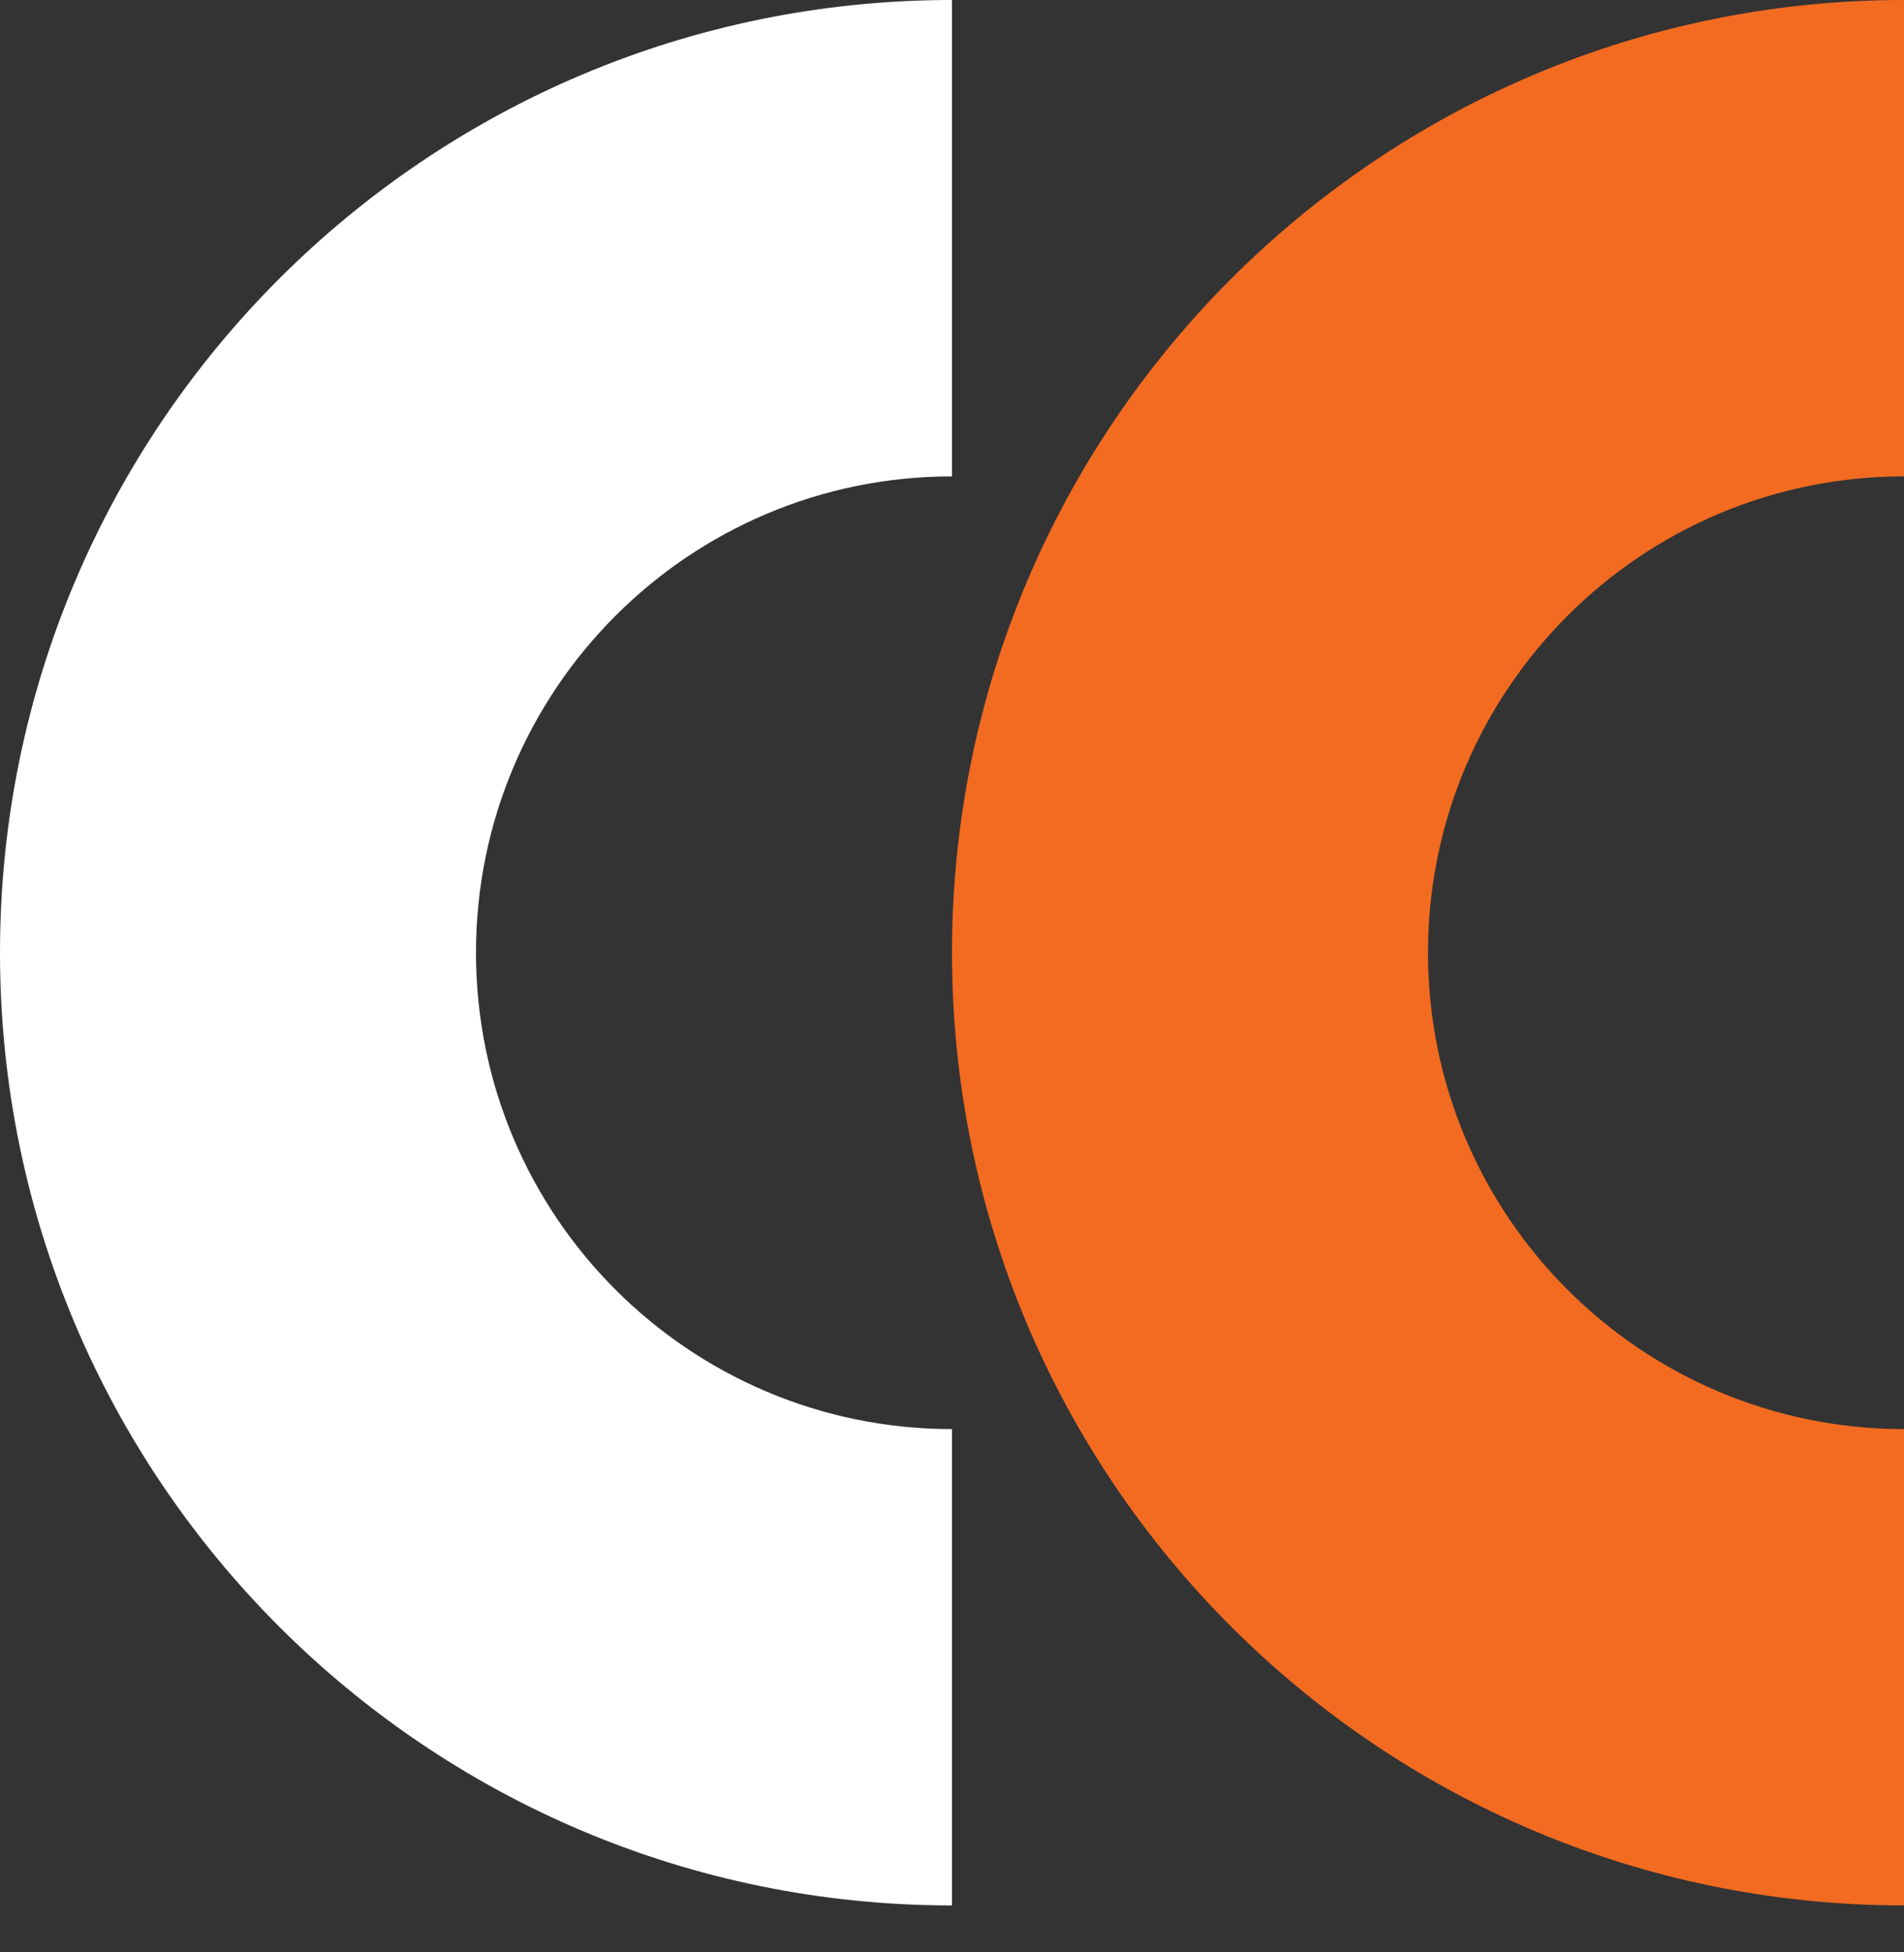
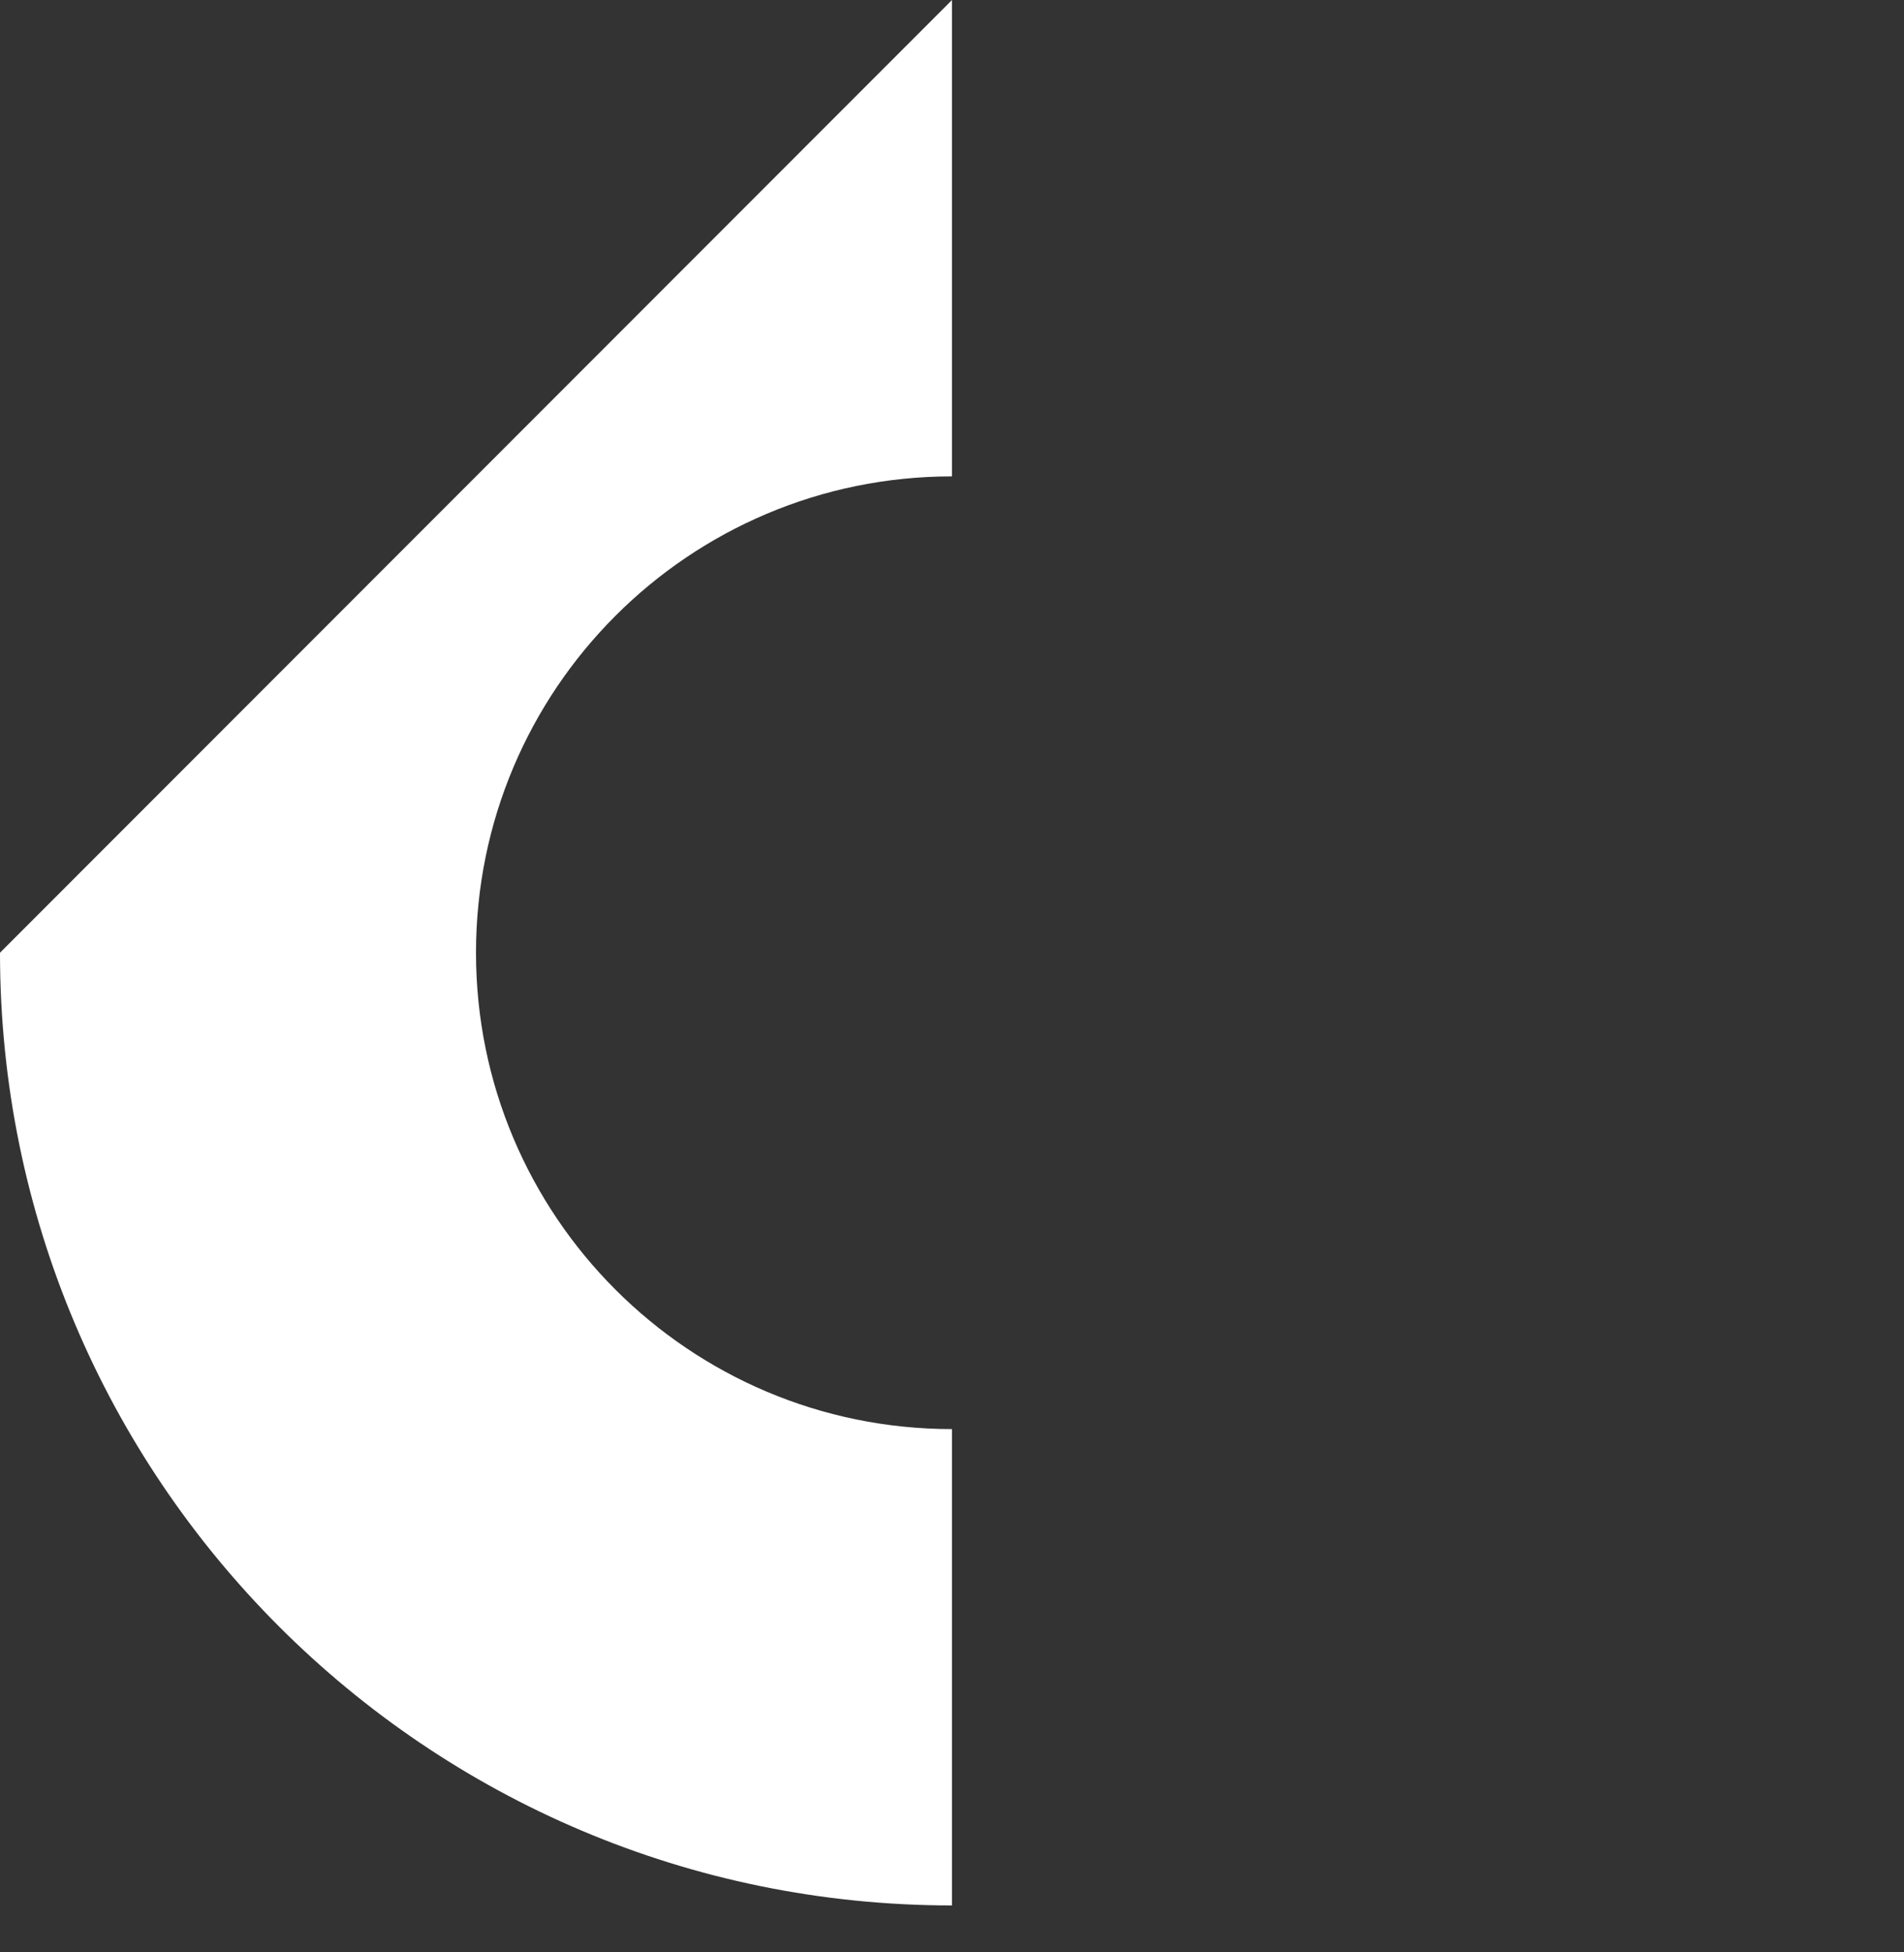
<svg xmlns="http://www.w3.org/2000/svg" width="40" height="41" viewBox="0 0 40 41" fill="none">
  <rect x="0" y="0" width="40" height="41" fill="#333333" stroke="none" />
-   <path d="M40 0C28.956 0 20 8.959 20 20.007C20 31.055 28.956 40.014 40 40.014V30.011C34.476 30.011 30 25.533 30 20.007C30 14.481 34.476 10.004 40 10.004V0Z" fill="#F36B21" />
-   <path d="M20 0V10.004C14.476 10.004 10 14.481 10 20.007C10 25.533 14.476 30.011 20 30.011V40.014C8.956 40.014 0 31.055 0 20.007C0 8.959 8.956 0 20 0Z" fill="white" />
+   <path d="M20 0V10.004C14.476 10.004 10 14.481 10 20.007C10 25.533 14.476 30.011 20 30.011V40.014C8.956 40.014 0 31.055 0 20.007Z" fill="white" />
</svg>